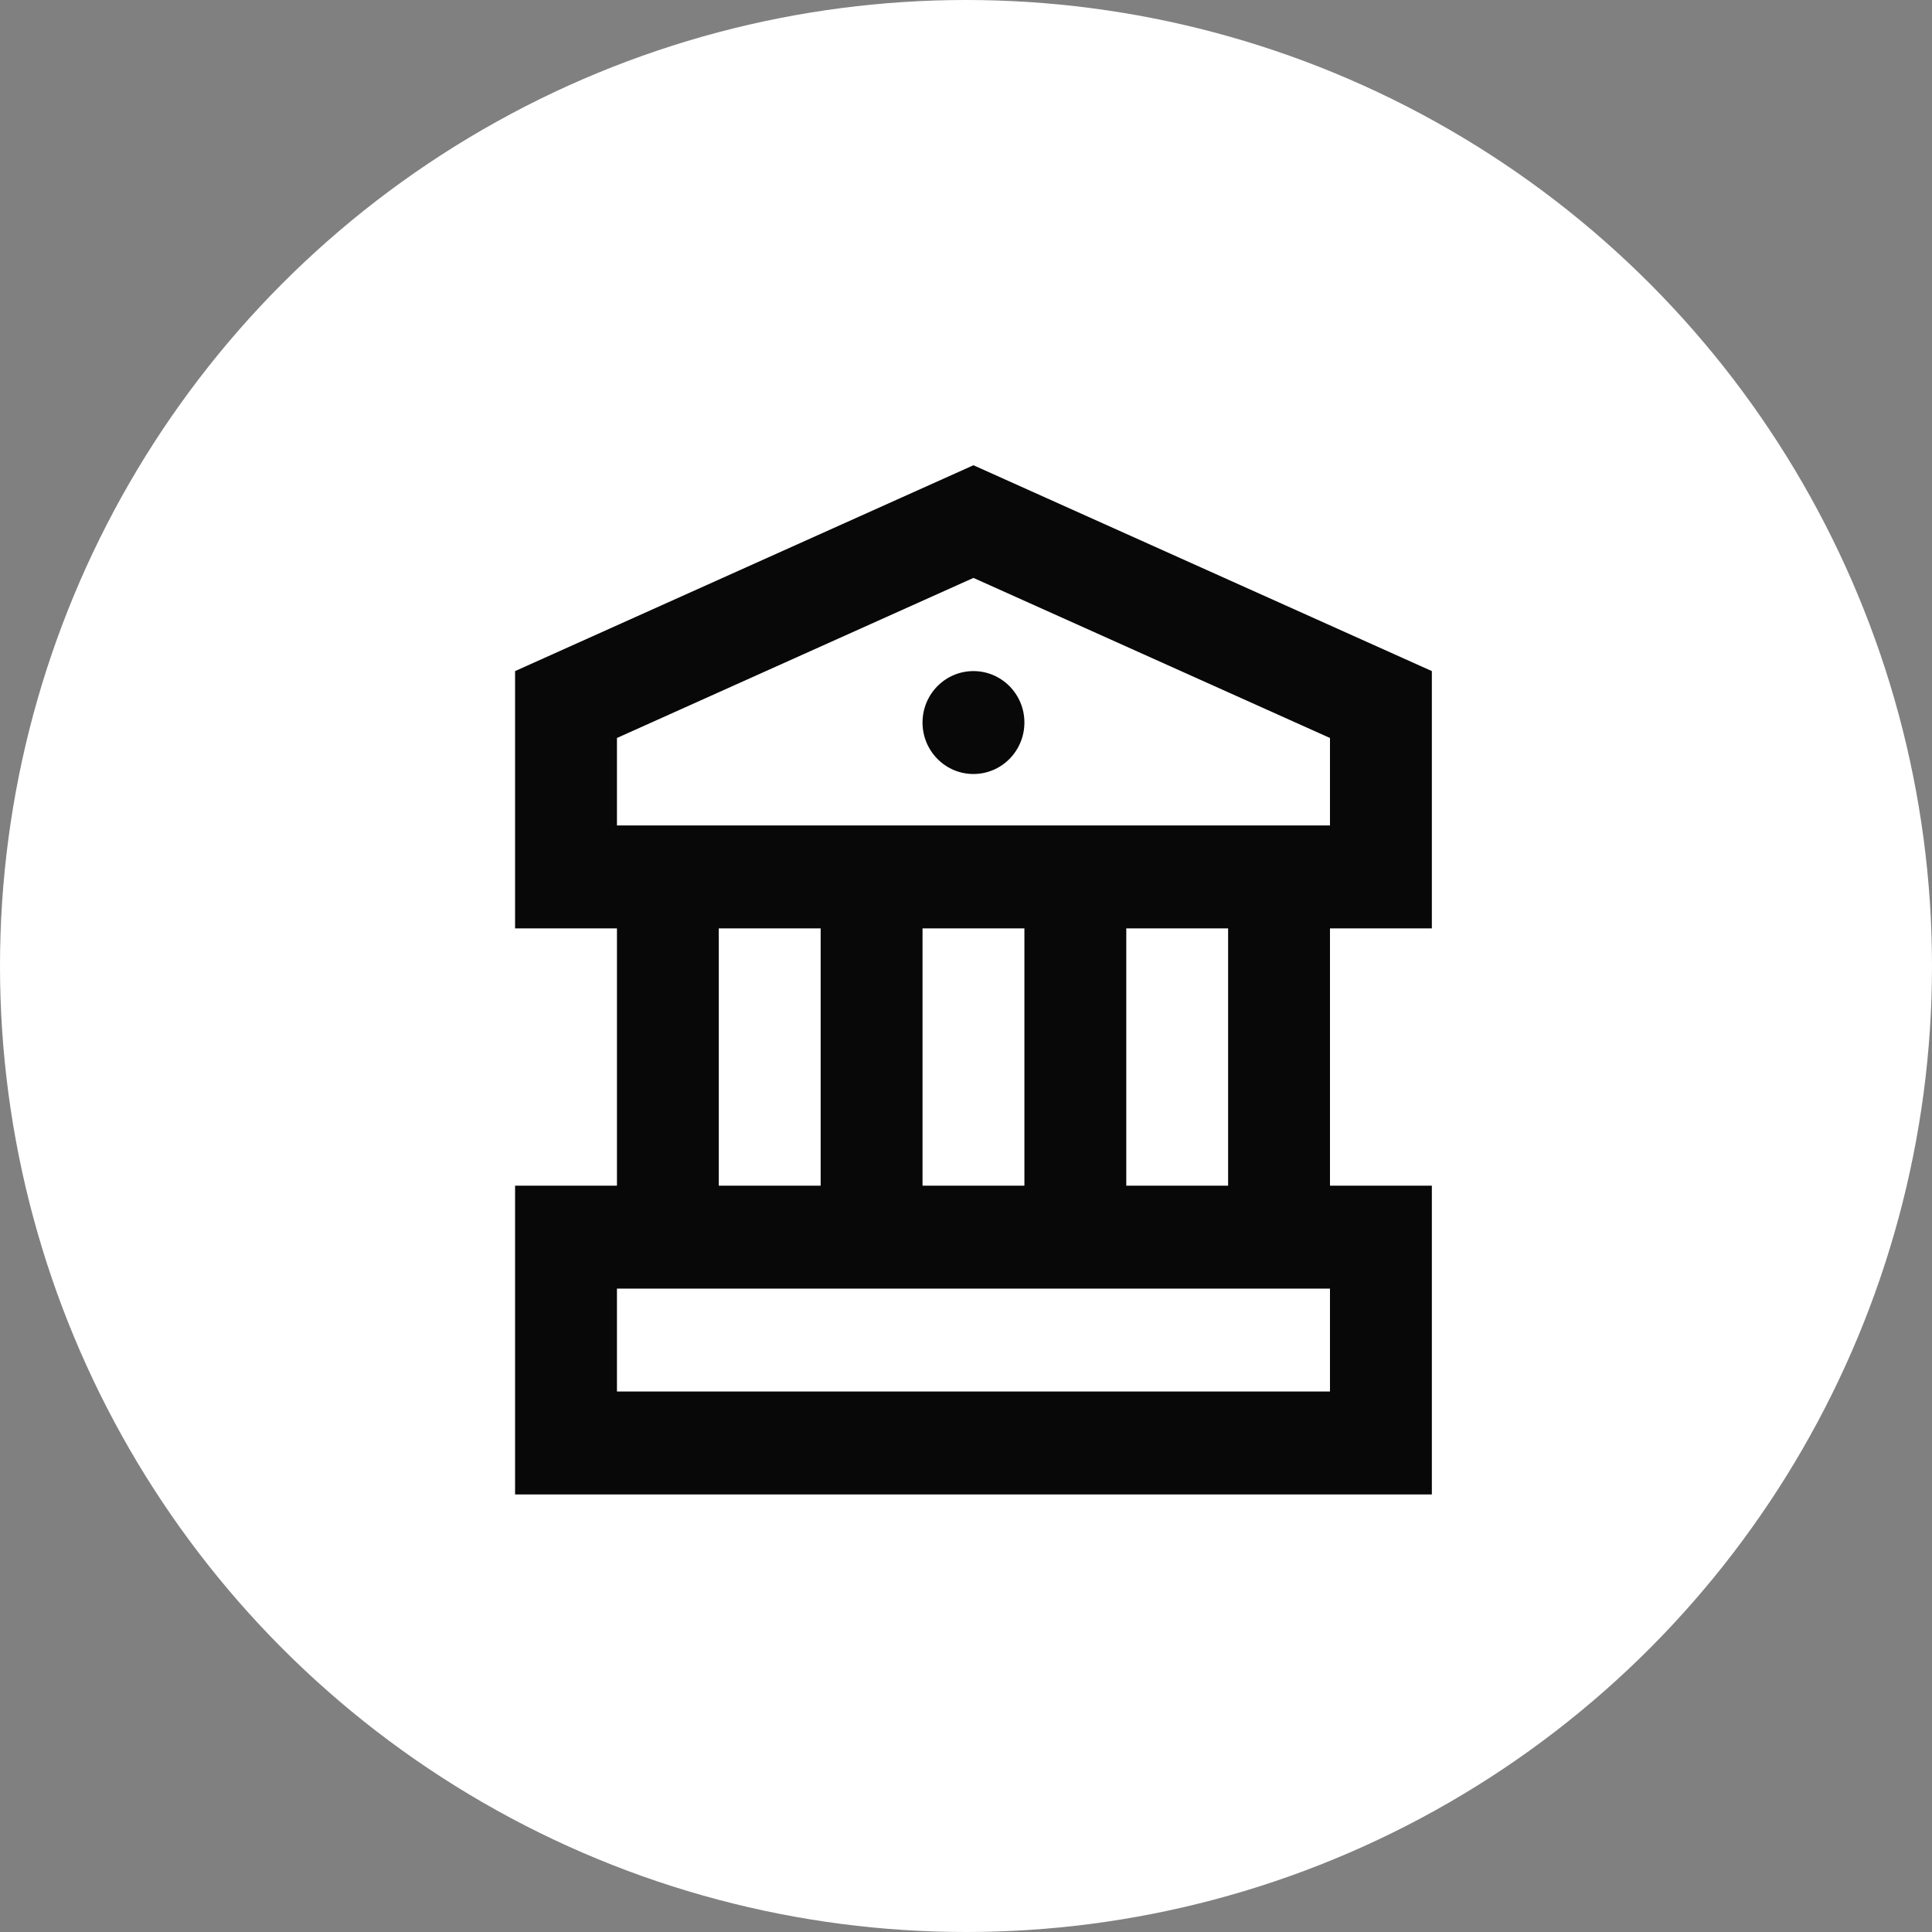
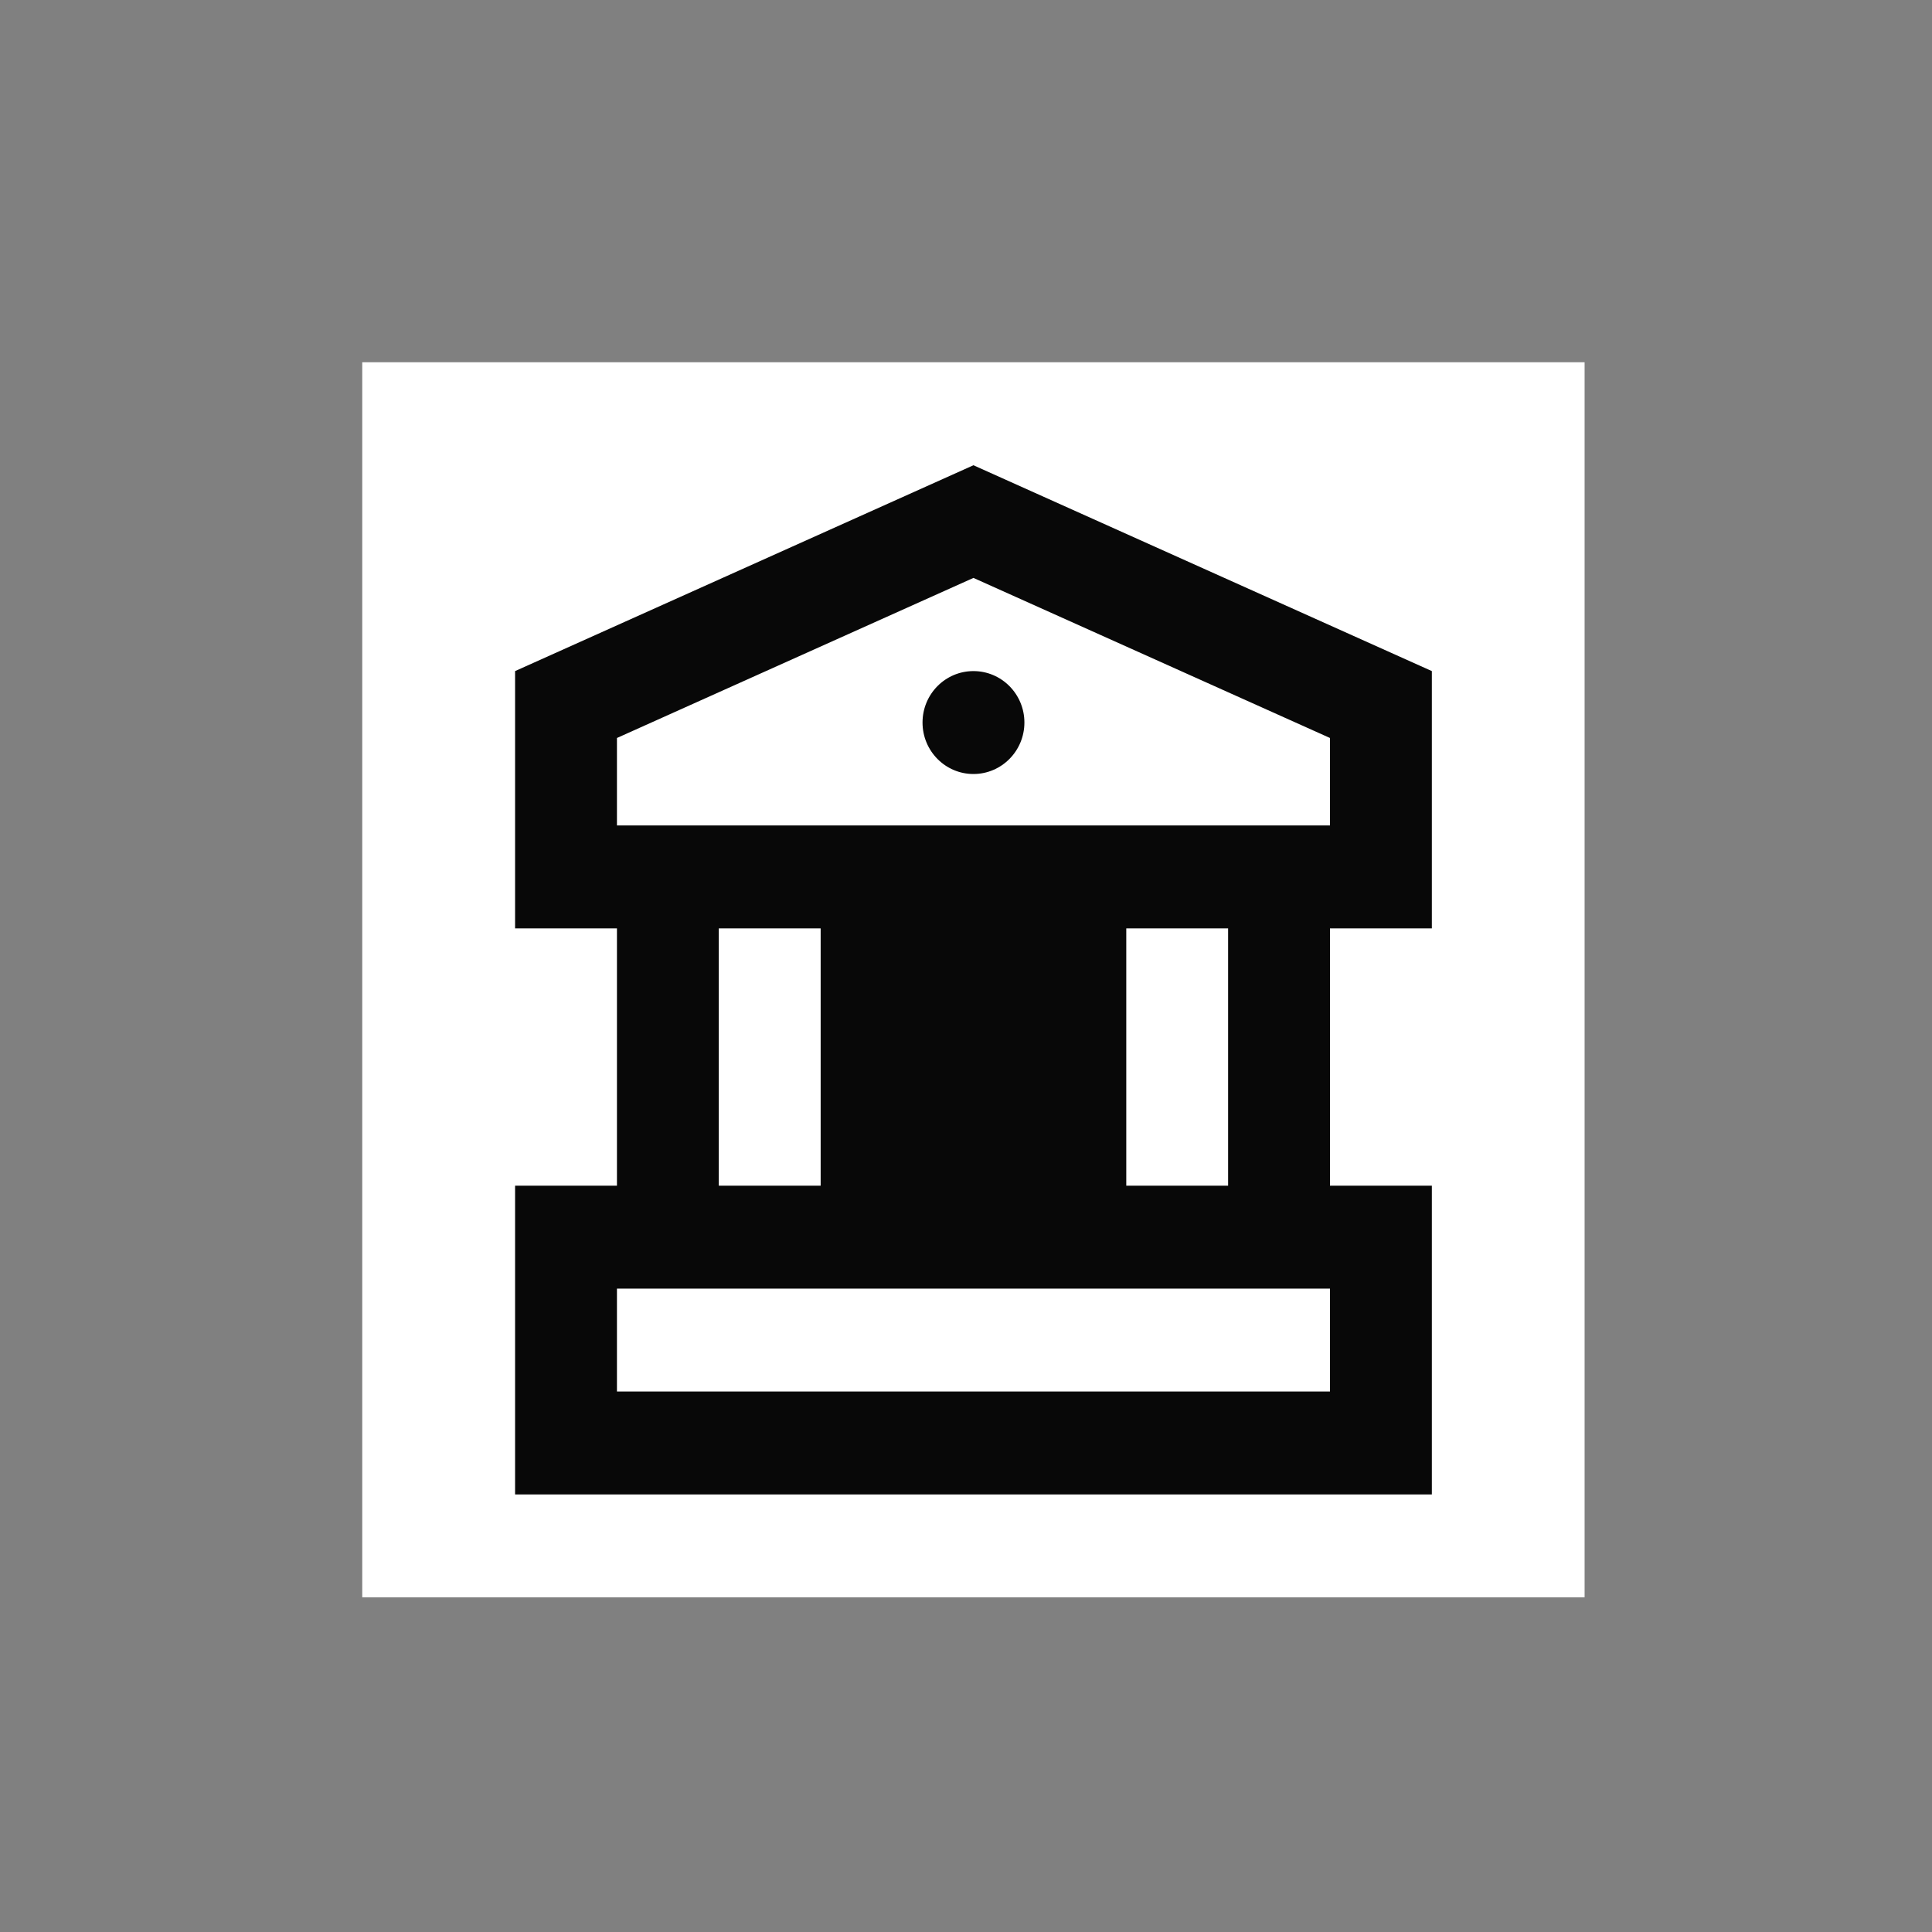
<svg xmlns="http://www.w3.org/2000/svg" width="48" height="48" viewBox="0 0 48 48" fill="none">
  <rect x="0" y="0" width="48" height="48" fill="#808080" stroke="none" />
-   <circle cx="24" cy="24" r="24" fill="white" />
  <rect width="30.369" height="30.684" transform="translate(9 9)" fill="white" />
-   <path fill-rule="evenodd" clip-rule="evenodd" d="M35.574 16.673V23.065H33.043V29.458H35.574V37.129H12.797V29.458H15.328V23.065H12.797V16.673L24.185 11.559L35.574 16.673ZM24.185 14.358L15.328 18.335V20.508H33.043V18.335L24.185 14.358ZM22.92 23.065V29.458H25.451V23.065H22.92ZM20.389 23.065H17.858V29.458H20.389V23.065ZM15.328 32.015V34.572H33.043V32.015H15.328ZM27.982 29.458H30.512V23.065H27.982V29.458ZM25.451 17.951C25.451 18.657 24.884 19.23 24.185 19.23C23.486 19.23 22.92 18.657 22.92 17.951C22.92 17.245 23.486 16.673 24.185 16.673C24.884 16.673 25.451 17.245 25.451 17.951Z" fill="#080808" />
+   <path fill-rule="evenodd" clip-rule="evenodd" d="M35.574 16.673V23.065H33.043V29.458H35.574V37.129H12.797V29.458H15.328V23.065H12.797V16.673L24.185 11.559L35.574 16.673ZM24.185 14.358L15.328 18.335V20.508H33.043V18.335L24.185 14.358ZM22.92 23.065V29.458V23.065H22.92ZM20.389 23.065H17.858V29.458H20.389V23.065ZM15.328 32.015V34.572H33.043V32.015H15.328ZM27.982 29.458H30.512V23.065H27.982V29.458ZM25.451 17.951C25.451 18.657 24.884 19.23 24.185 19.23C23.486 19.23 22.92 18.657 22.92 17.951C22.92 17.245 23.486 16.673 24.185 16.673C24.884 16.673 25.451 17.245 25.451 17.951Z" fill="#080808" />
</svg>